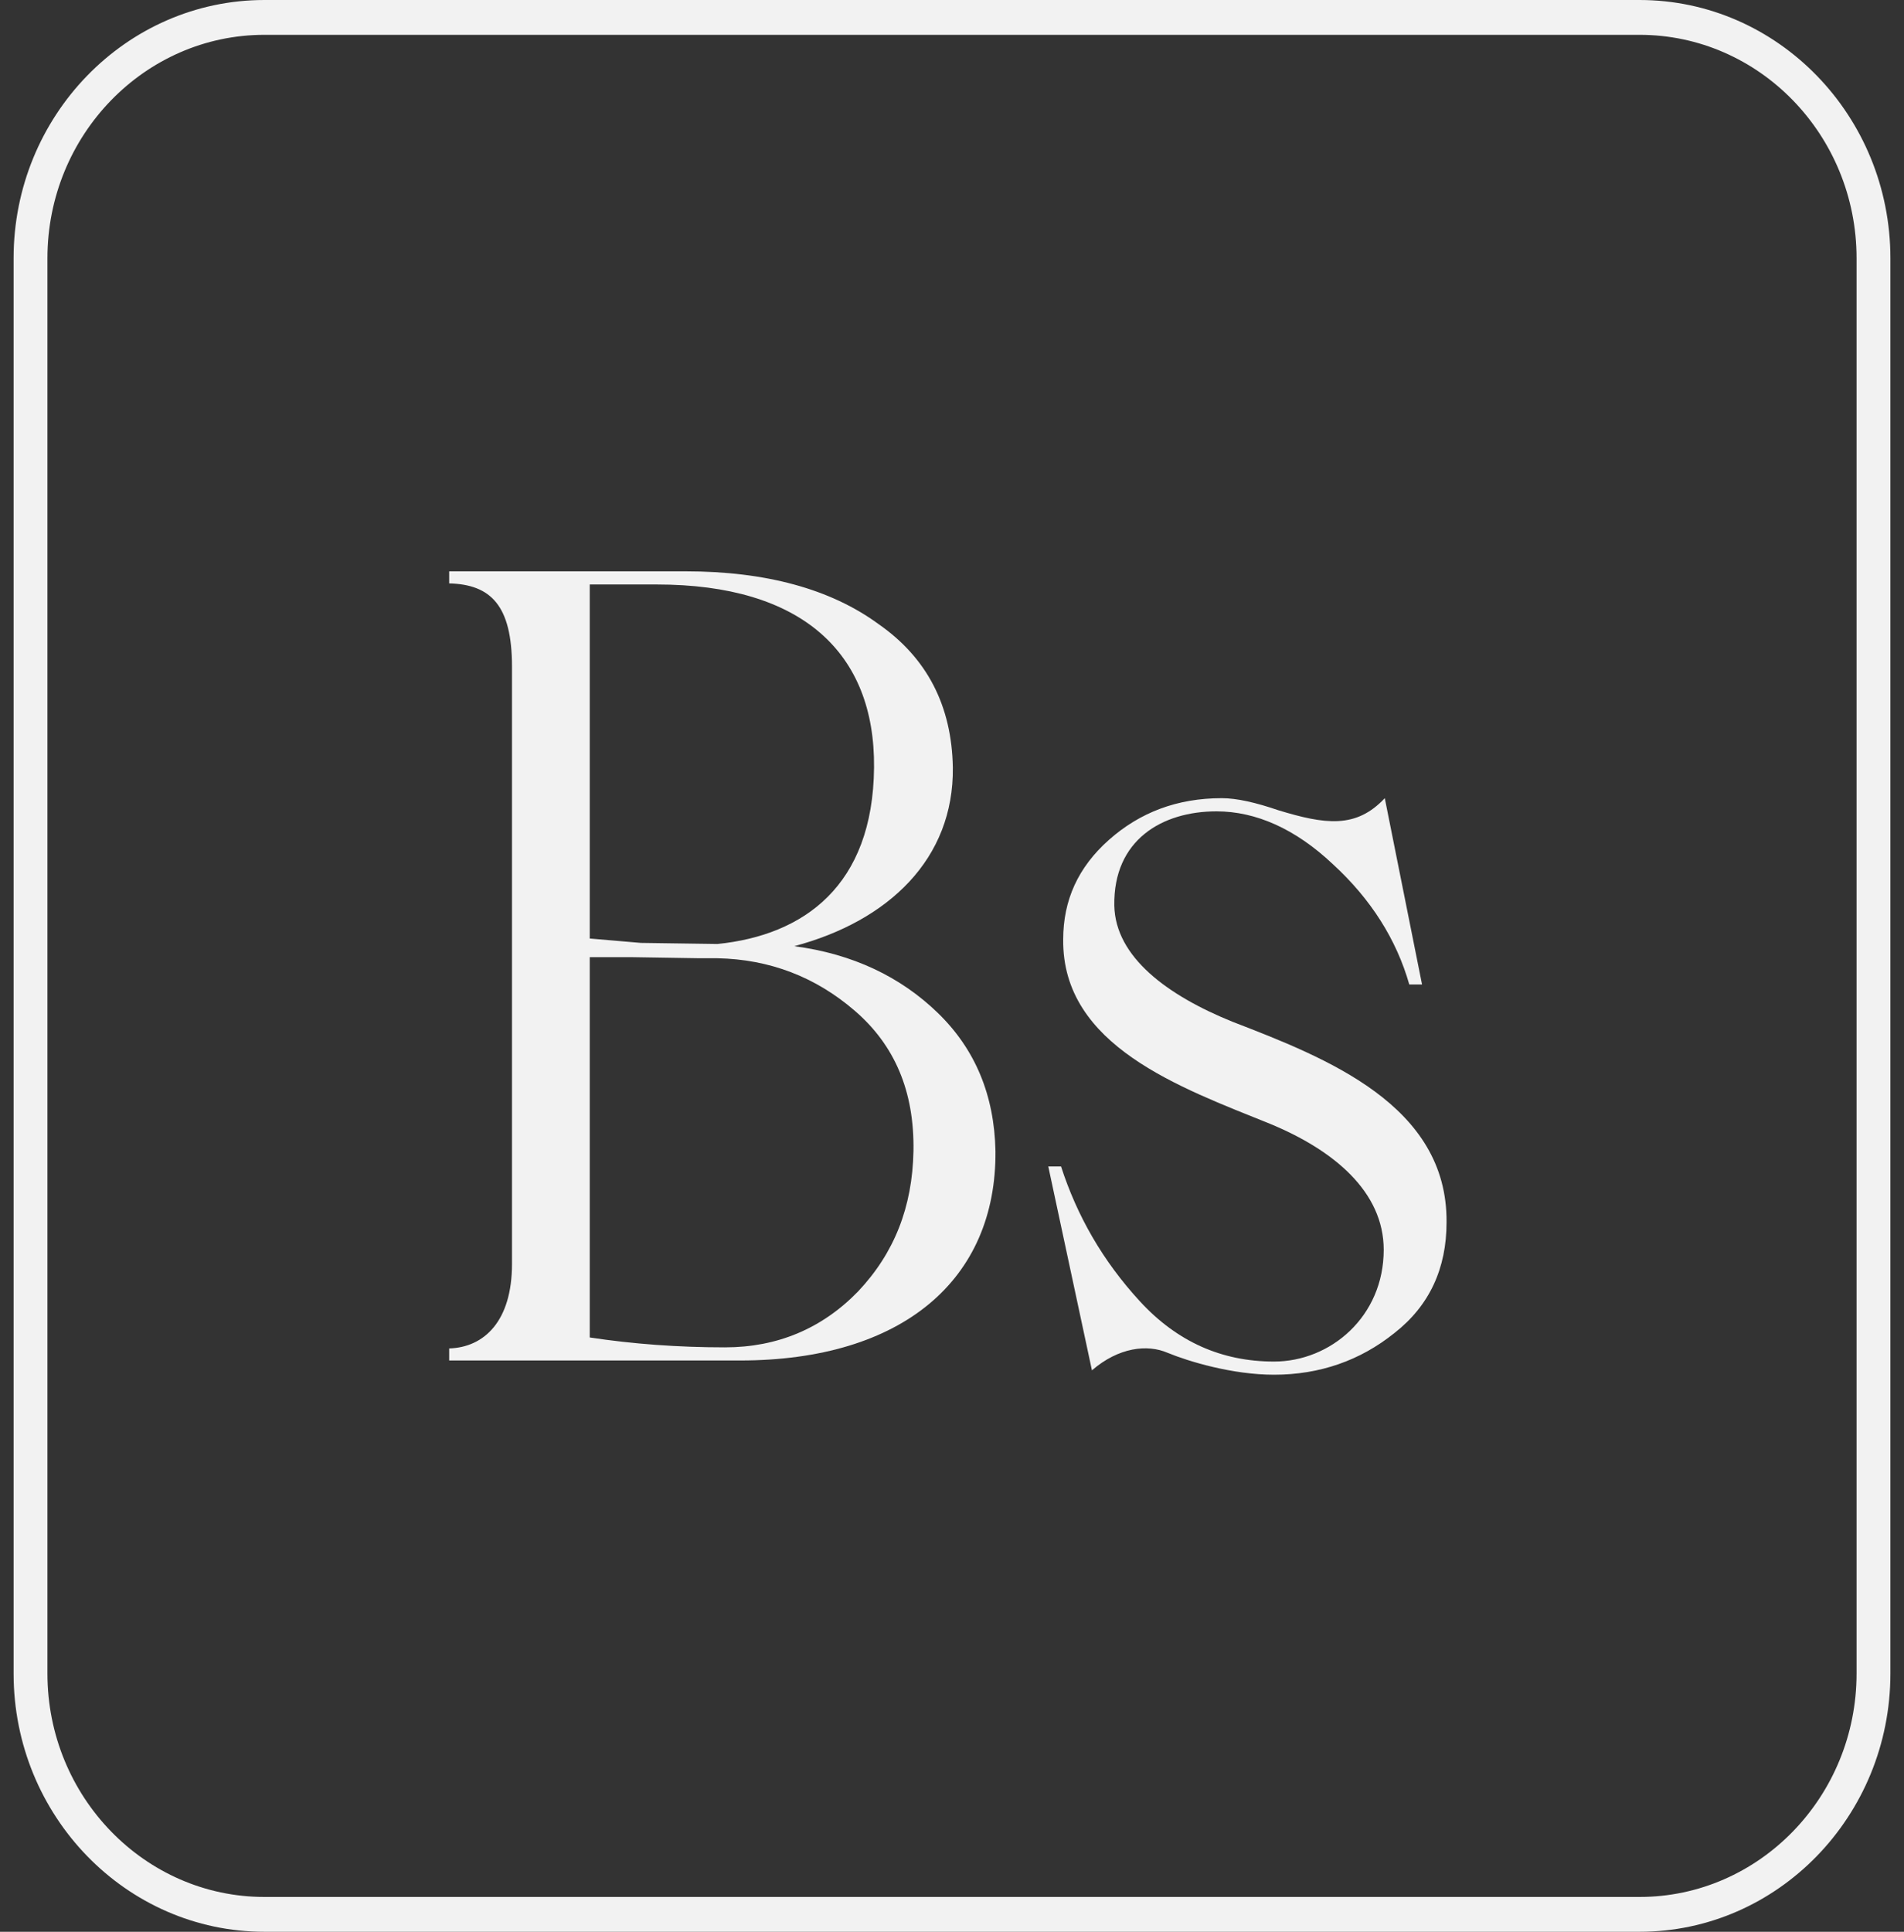
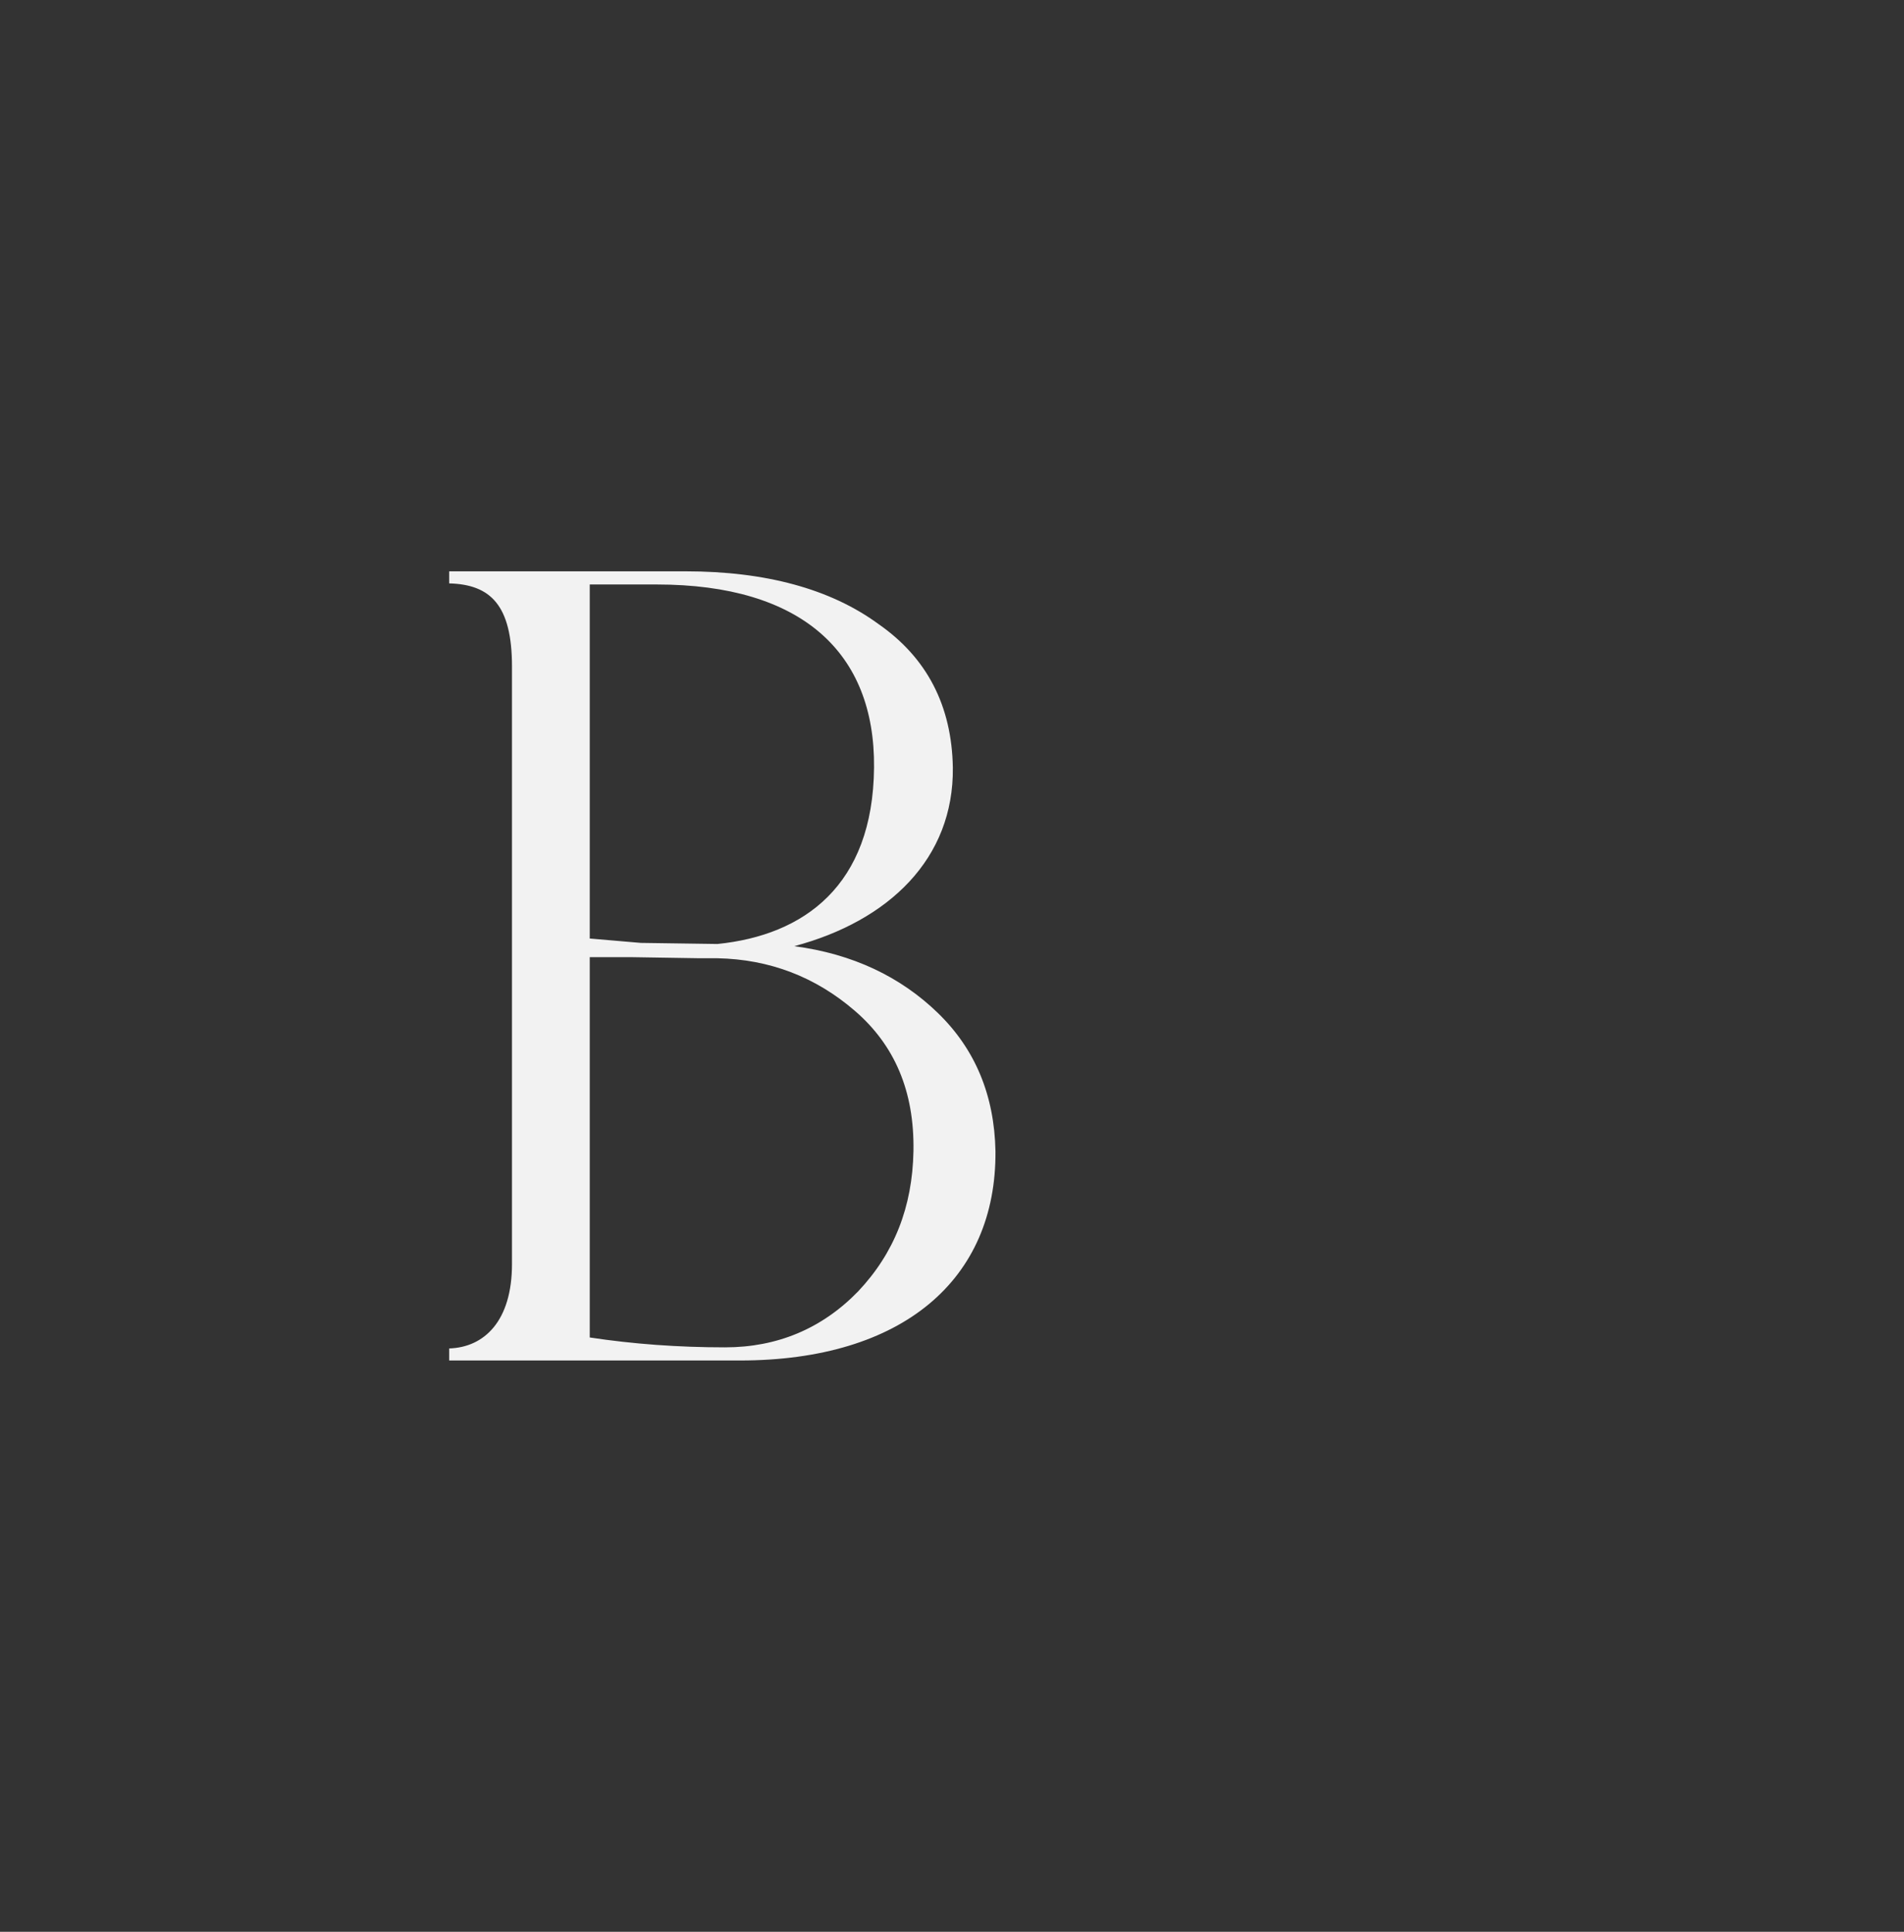
<svg xmlns="http://www.w3.org/2000/svg" width="70" height="71" viewBox="0 0 70 71" fill="none">
  <rect x="0" y="0" width="70" height="71" fill="#333333" stroke="none" />
  <g id="Group 4274">
    <path id="Path 3180" d="M27.201 50.003H16.514V49.56C17.805 49.52 18.823 48.553 18.823 46.458V24.503C18.823 22.247 18.04 21.482 16.514 21.442V20.998H25.205C28.141 20.998 30.529 21.643 32.291 22.932C34.092 24.181 34.992 25.953 35.031 28.209C35.071 31.553 32.682 33.849 29.198 34.776C31.352 35.058 33.113 35.903 34.483 37.233C35.853 38.562 36.558 40.255 36.598 42.309C36.637 47.022 33.191 50.003 27.201 50.003ZM21.682 21.482V34.494L23.561 34.655L26.379 34.695C29.55 34.373 32.095 32.56 32.134 28.209C32.173 23.98 29.472 21.482 24.148 21.482H21.682ZM31.43 37.153C29.981 35.903 28.297 35.259 26.379 35.219H26.105H25.714L23.208 35.179H21.682V49.157C23.286 49.399 24.93 49.52 26.654 49.52C28.572 49.52 30.216 48.835 31.547 47.465C32.878 46.056 33.544 44.363 33.583 42.309C33.622 40.093 32.878 38.401 31.43 37.153Z" fill="#F2F2F2" />
-     <path id="Path 3181" d="M42.925 49.72C42.181 49.398 41.124 49.519 40.145 50.365L38.54 42.872H39.009C39.597 44.685 40.536 46.336 41.907 47.827C43.277 49.317 44.921 50.042 46.839 50.042C48.915 50.042 50.872 48.391 50.872 45.934C50.872 43.798 49.032 42.268 46.683 41.3C43.395 39.971 39.048 38.44 39.088 34.533C39.088 33.083 39.636 31.874 40.771 30.867C41.907 29.86 43.277 29.336 44.921 29.336C45.469 29.336 46.174 29.497 46.996 29.779C48.719 30.303 49.854 30.464 50.911 29.336L52.281 36.184H51.812C51.342 34.533 50.402 33.043 48.993 31.753C47.623 30.464 46.174 29.82 44.725 29.82C42.729 29.82 40.928 30.867 40.967 33.284C41.006 35.178 42.925 36.587 45.313 37.554C48.758 38.883 53.221 40.616 53.182 44.926C53.182 46.618 52.555 47.988 51.264 48.995C50.011 50.002 48.523 50.526 46.839 50.526C45.313 50.526 43.708 50.042 42.925 49.72Z" fill="#F2F2F2" />
-     <path id="Path 3182" d="M60.277 71H9.723C4.637 71 0.5 66.743 0.5 61.509V9.491C0.5 4.257 4.637 0 9.723 0H60.277C65.362 0 69.5 4.257 69.5 9.491V61.509C69.5 66.743 65.362 71 60.277 71ZM9.723 1.28C5.324 1.28 1.744 4.963 1.744 9.491V61.509C1.744 66.037 5.324 69.72 9.723 69.72H60.277C64.676 69.72 68.256 66.037 68.256 61.509V9.491C68.256 4.963 64.676 1.28 60.277 1.28H9.723Z" fill="#F2F2F2" />
  </g>
</svg>